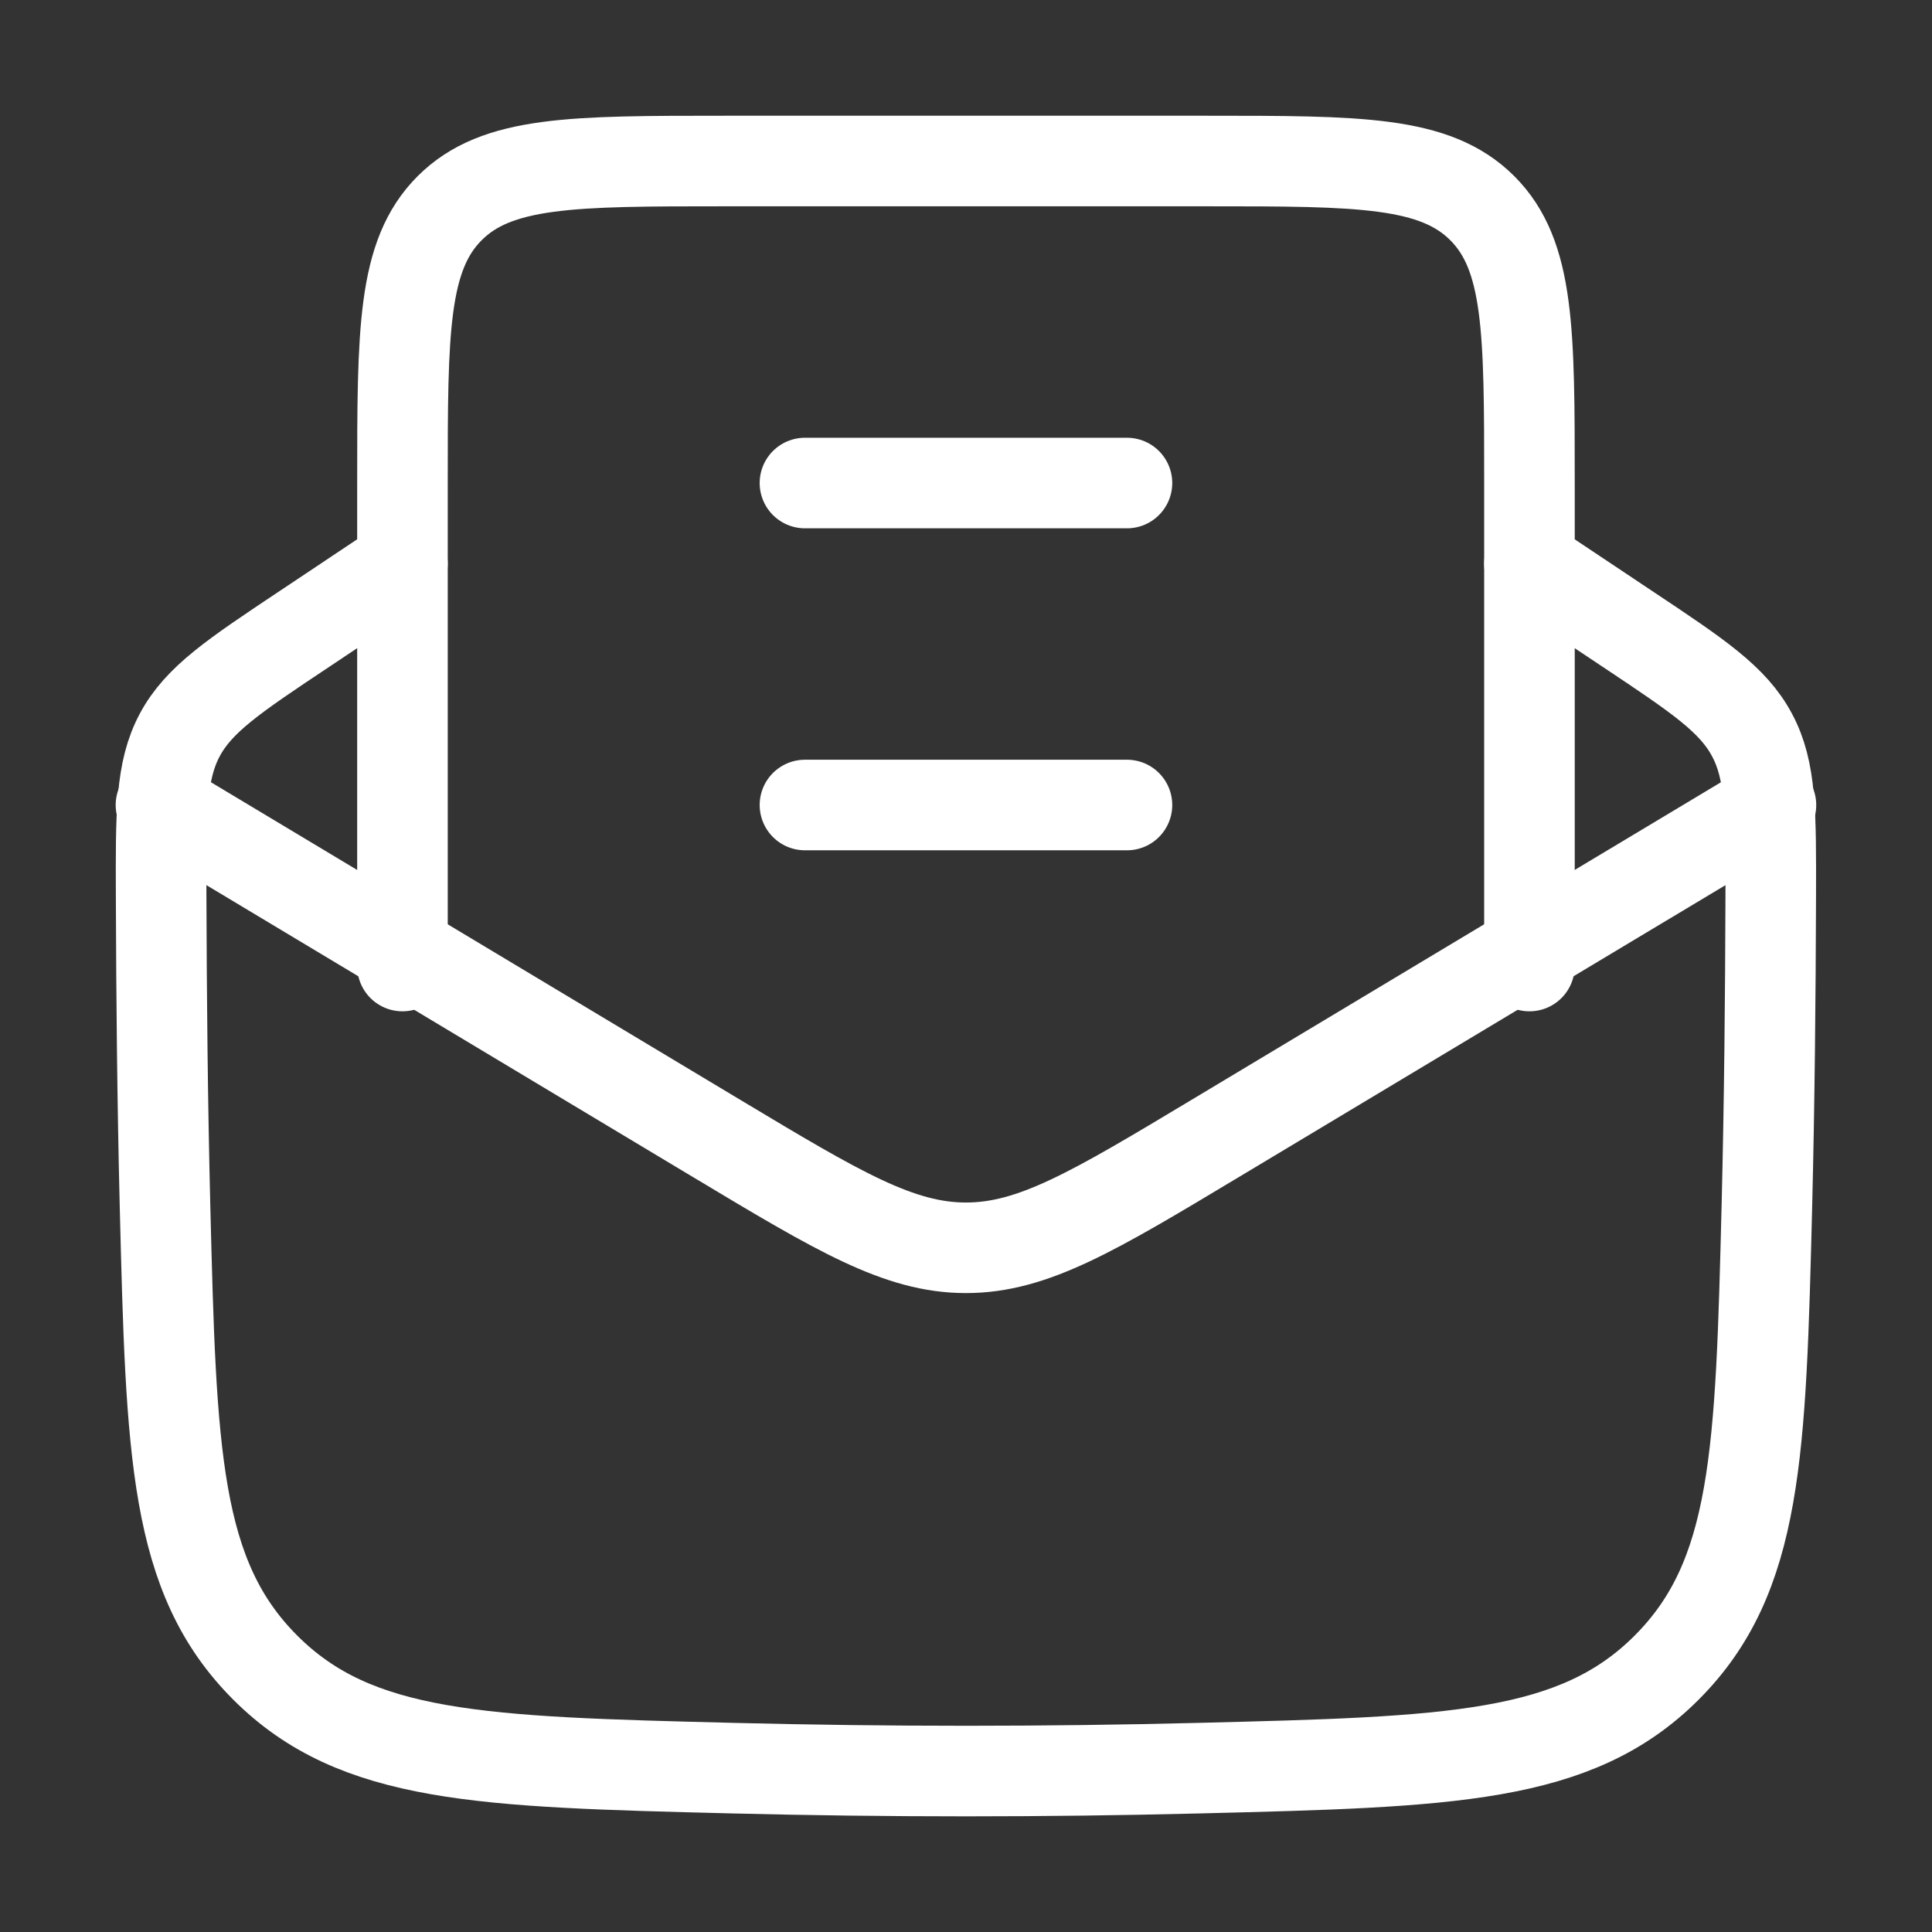
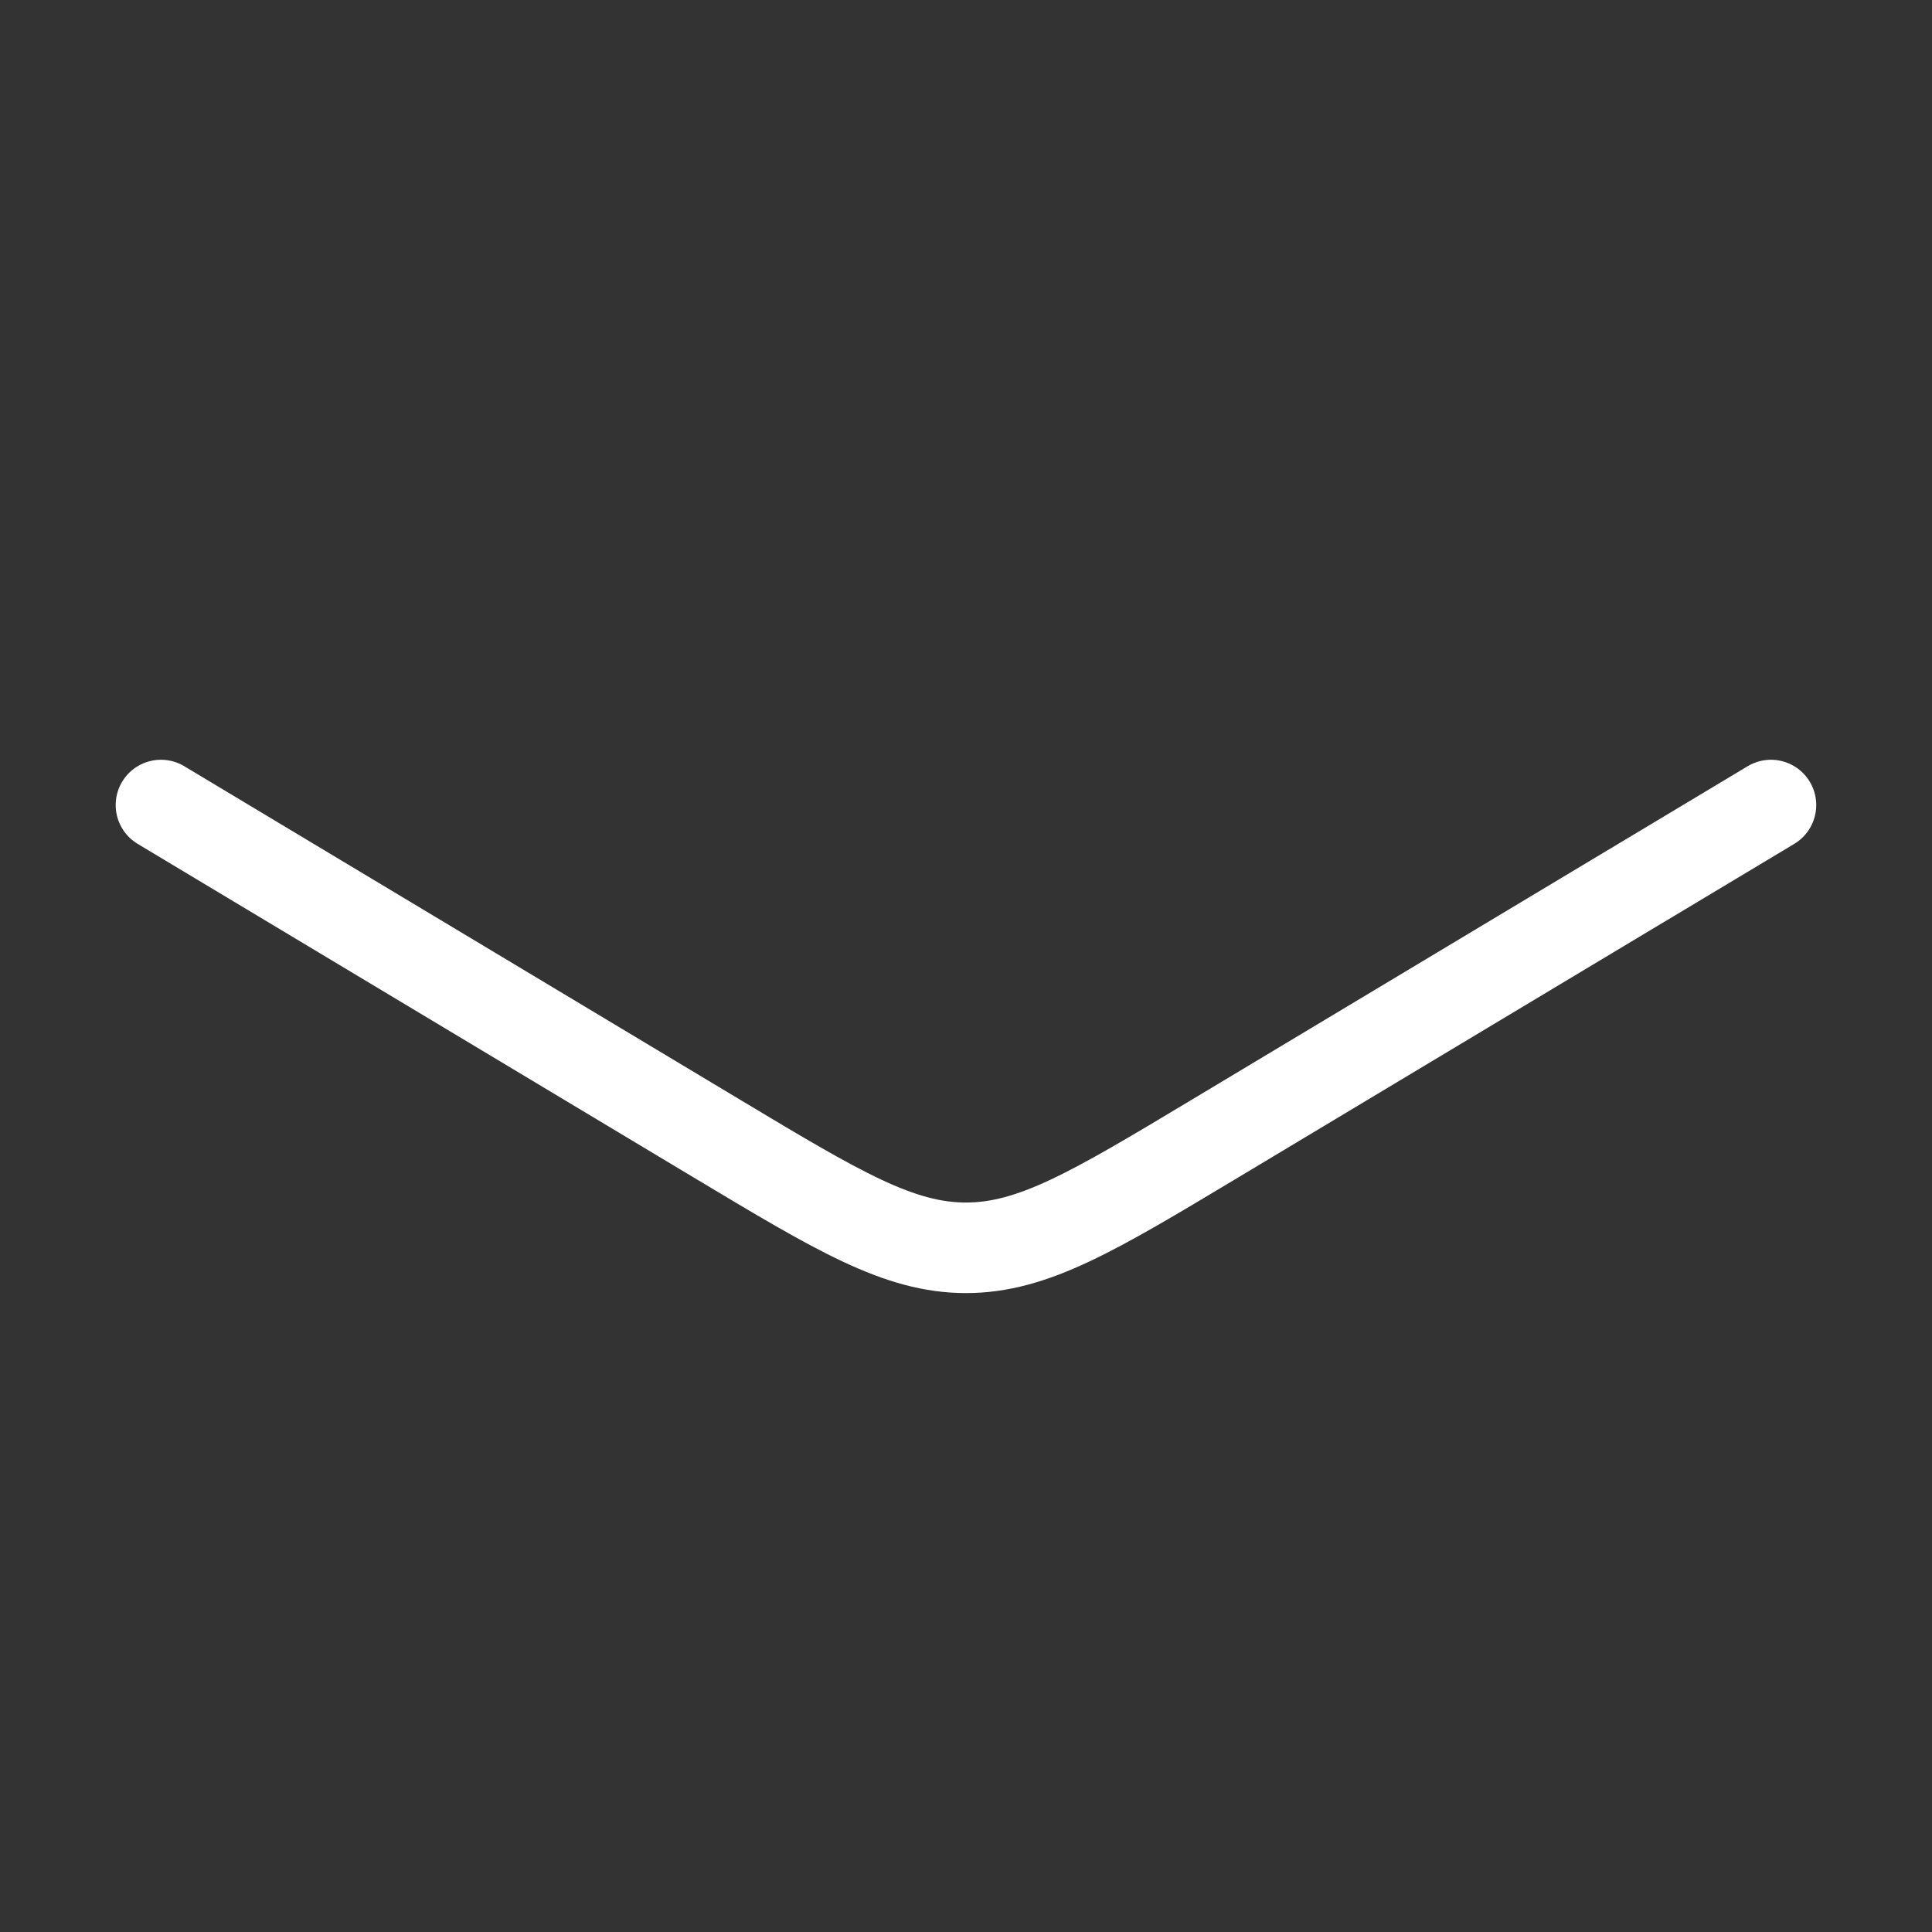
<svg xmlns="http://www.w3.org/2000/svg" width="64" height="64" viewBox="0 0 64 64" fill="none">
  <rect x="0" y="0" width="64" height="64" fill="#333333" stroke="none" />
-   <path d="M13.331 18.668L10.082 20.836C7.752 22.388 6.586 23.164 5.954 24.348C5.322 25.535 5.328 26.927 5.338 29.708C5.349 33.063 5.381 36.476 5.466 39.932C5.672 48.132 5.773 52.231 8.789 55.244C11.803 58.257 15.957 58.364 24.267 58.572C29.42 58.701 34.577 58.701 39.73 58.572C48.04 58.364 52.194 58.26 55.208 55.244C58.221 52.231 58.325 48.132 58.531 39.932C58.616 36.476 58.648 33.063 58.658 29.711C58.666 26.927 58.672 25.535 58.04 24.351C57.41 23.164 56.245 22.388 53.914 20.836L50.664 18.668" stroke="white" stroke-width="3" stroke-linecap="round" stroke-linejoin="round" />
  <path d="M5.332 26.668L23.767 37.729C27.777 40.135 29.783 41.335 31.999 41.335C34.215 41.335 36.22 40.135 40.231 37.727L58.665 26.668" stroke="white" stroke-width="3" stroke-linecap="round" stroke-linejoin="round" />
-   <path d="M13.332 32.001V16.001C13.332 10.971 13.332 8.459 14.895 6.897C16.457 5.334 18.969 5.334 23.999 5.334H39.999C45.028 5.334 47.54 5.334 49.103 6.897C50.665 8.459 50.665 10.971 50.665 16.001V32.001M26.665 26.667H37.332M26.665 16.001H37.332" stroke="white" stroke-width="3" stroke-linecap="round" stroke-linejoin="round" />
</svg>